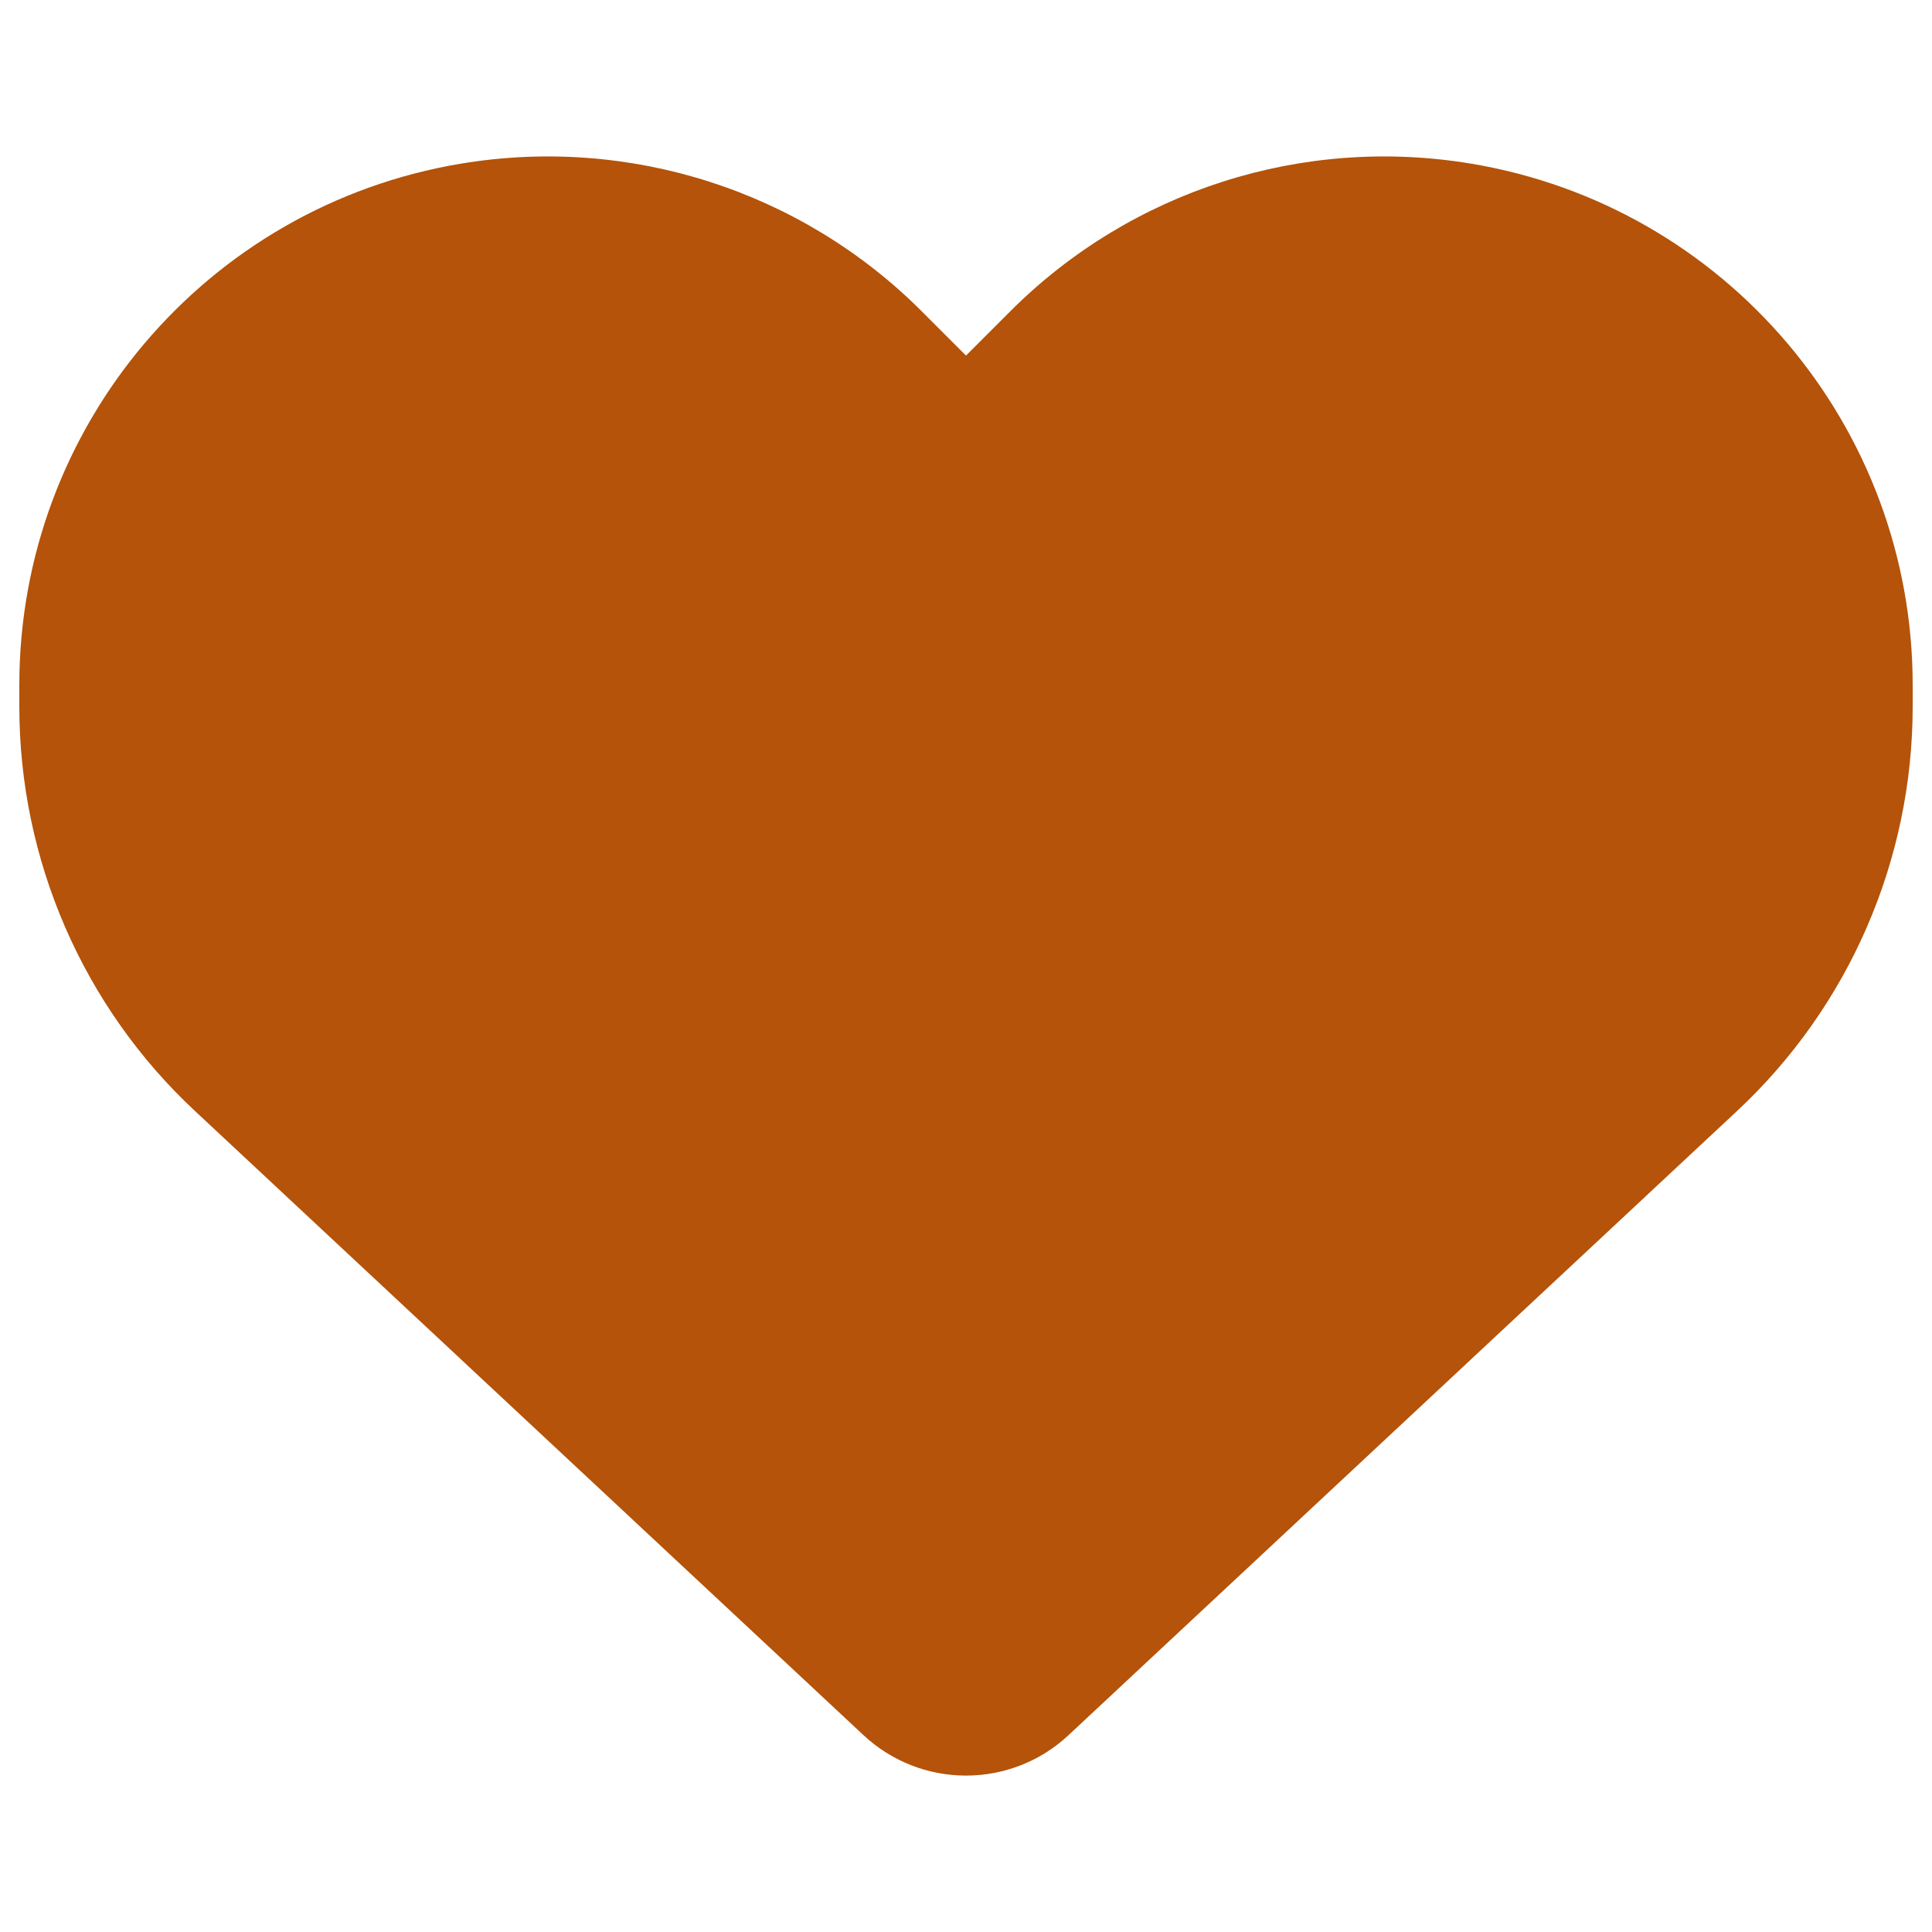
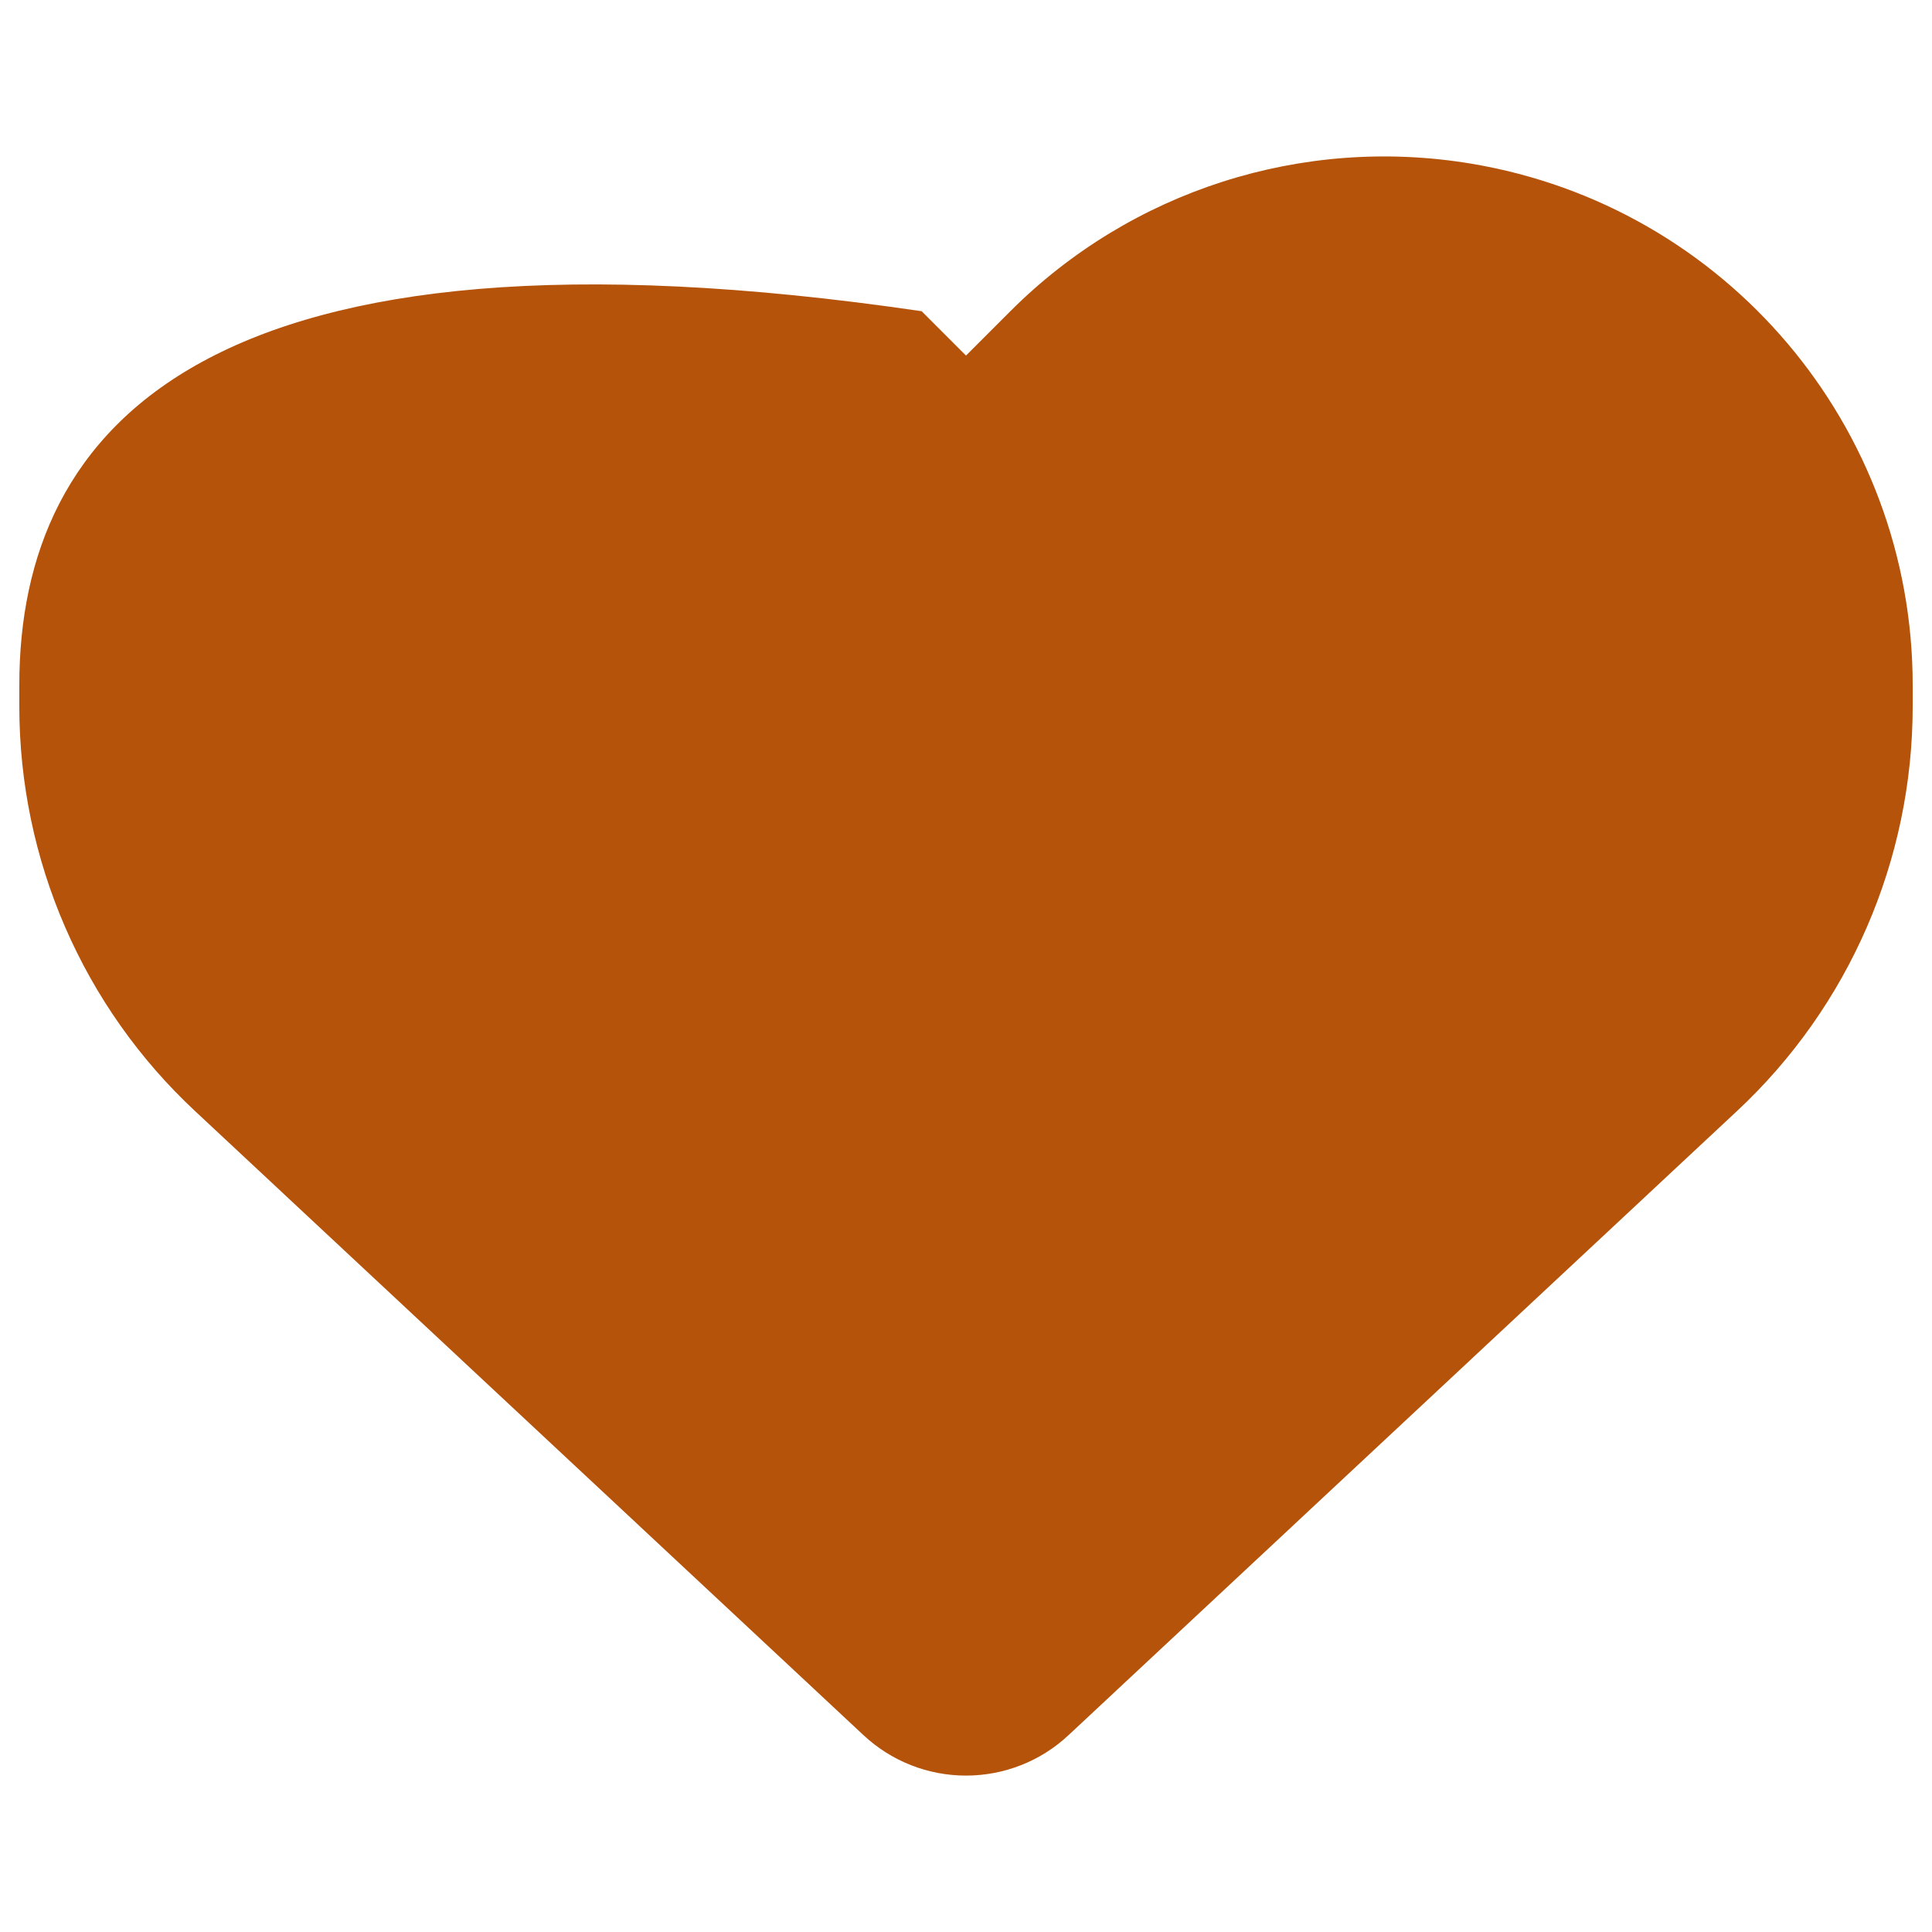
<svg xmlns="http://www.w3.org/2000/svg" viewBox="0 0 24 24" id="Heart--Streamline-Font-Awesome" height="24" width="24">
  <desc>
    Heart Streamline Icon: https://streamlinehq.com
  </desc>
-   <path fill="#b45309" d="m2.427 13.806 8.301 7.75c0.345 0.322 0.799 0.501 1.272 0.501s0.928 -0.179 1.272 -0.501l8.301 -7.75c1.397 -1.3 2.187 -3.124 2.187 -5.03v-0.266c0 -3.211 -2.32 -5.949 -5.485 -6.477 -2.095 -0.349 -4.226 0.335 -5.724 1.833L12 4.417l-0.551 -0.551c-1.498 -1.498 -3.629 -2.182 -5.724 -1.833C2.56 2.561 0.24 5.299 0.24 8.51v0.266c0 1.906 0.79 3.73 2.187 5.03Z" stroke-width="0.047" />
+   <path fill="#b45309" d="m2.427 13.806 8.301 7.75c0.345 0.322 0.799 0.501 1.272 0.501s0.928 -0.179 1.272 -0.501l8.301 -7.75c1.397 -1.3 2.187 -3.124 2.187 -5.03v-0.266c0 -3.211 -2.32 -5.949 -5.485 -6.477 -2.095 -0.349 -4.226 0.335 -5.724 1.833L12 4.417l-0.551 -0.551C2.56 2.561 0.24 5.299 0.24 8.51v0.266c0 1.906 0.79 3.73 2.187 5.03Z" stroke-width="0.047" />
</svg>